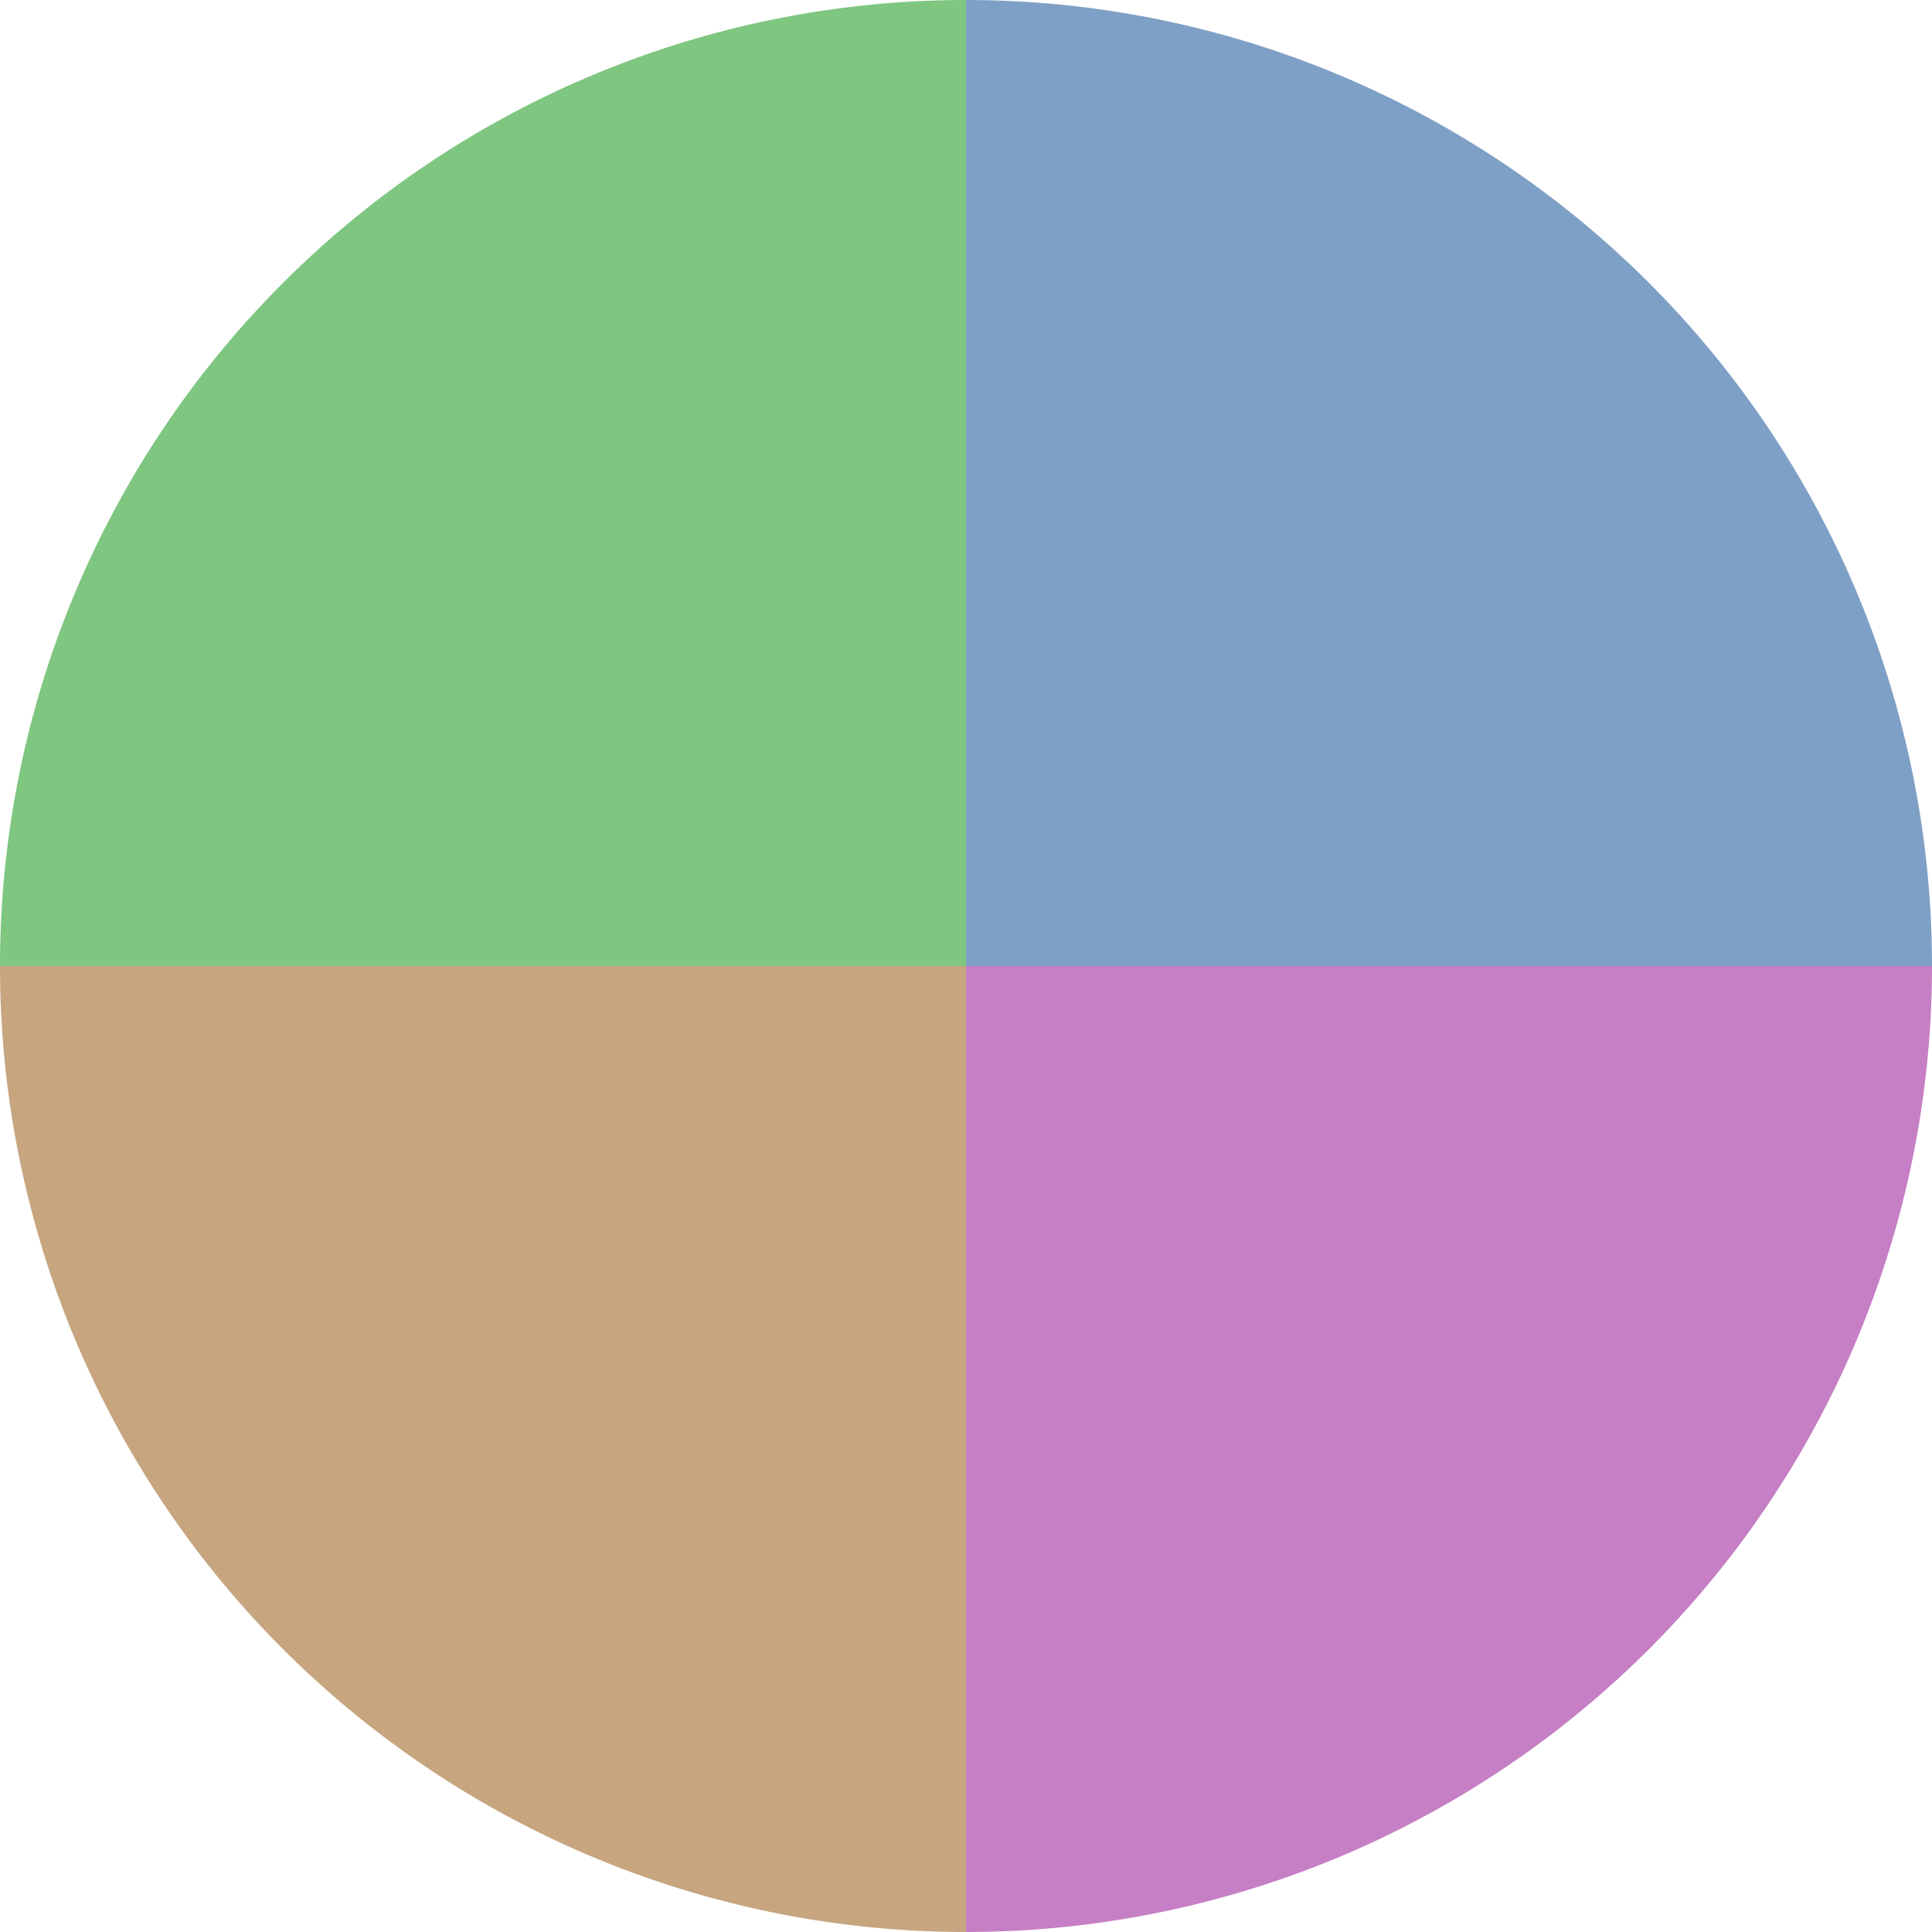
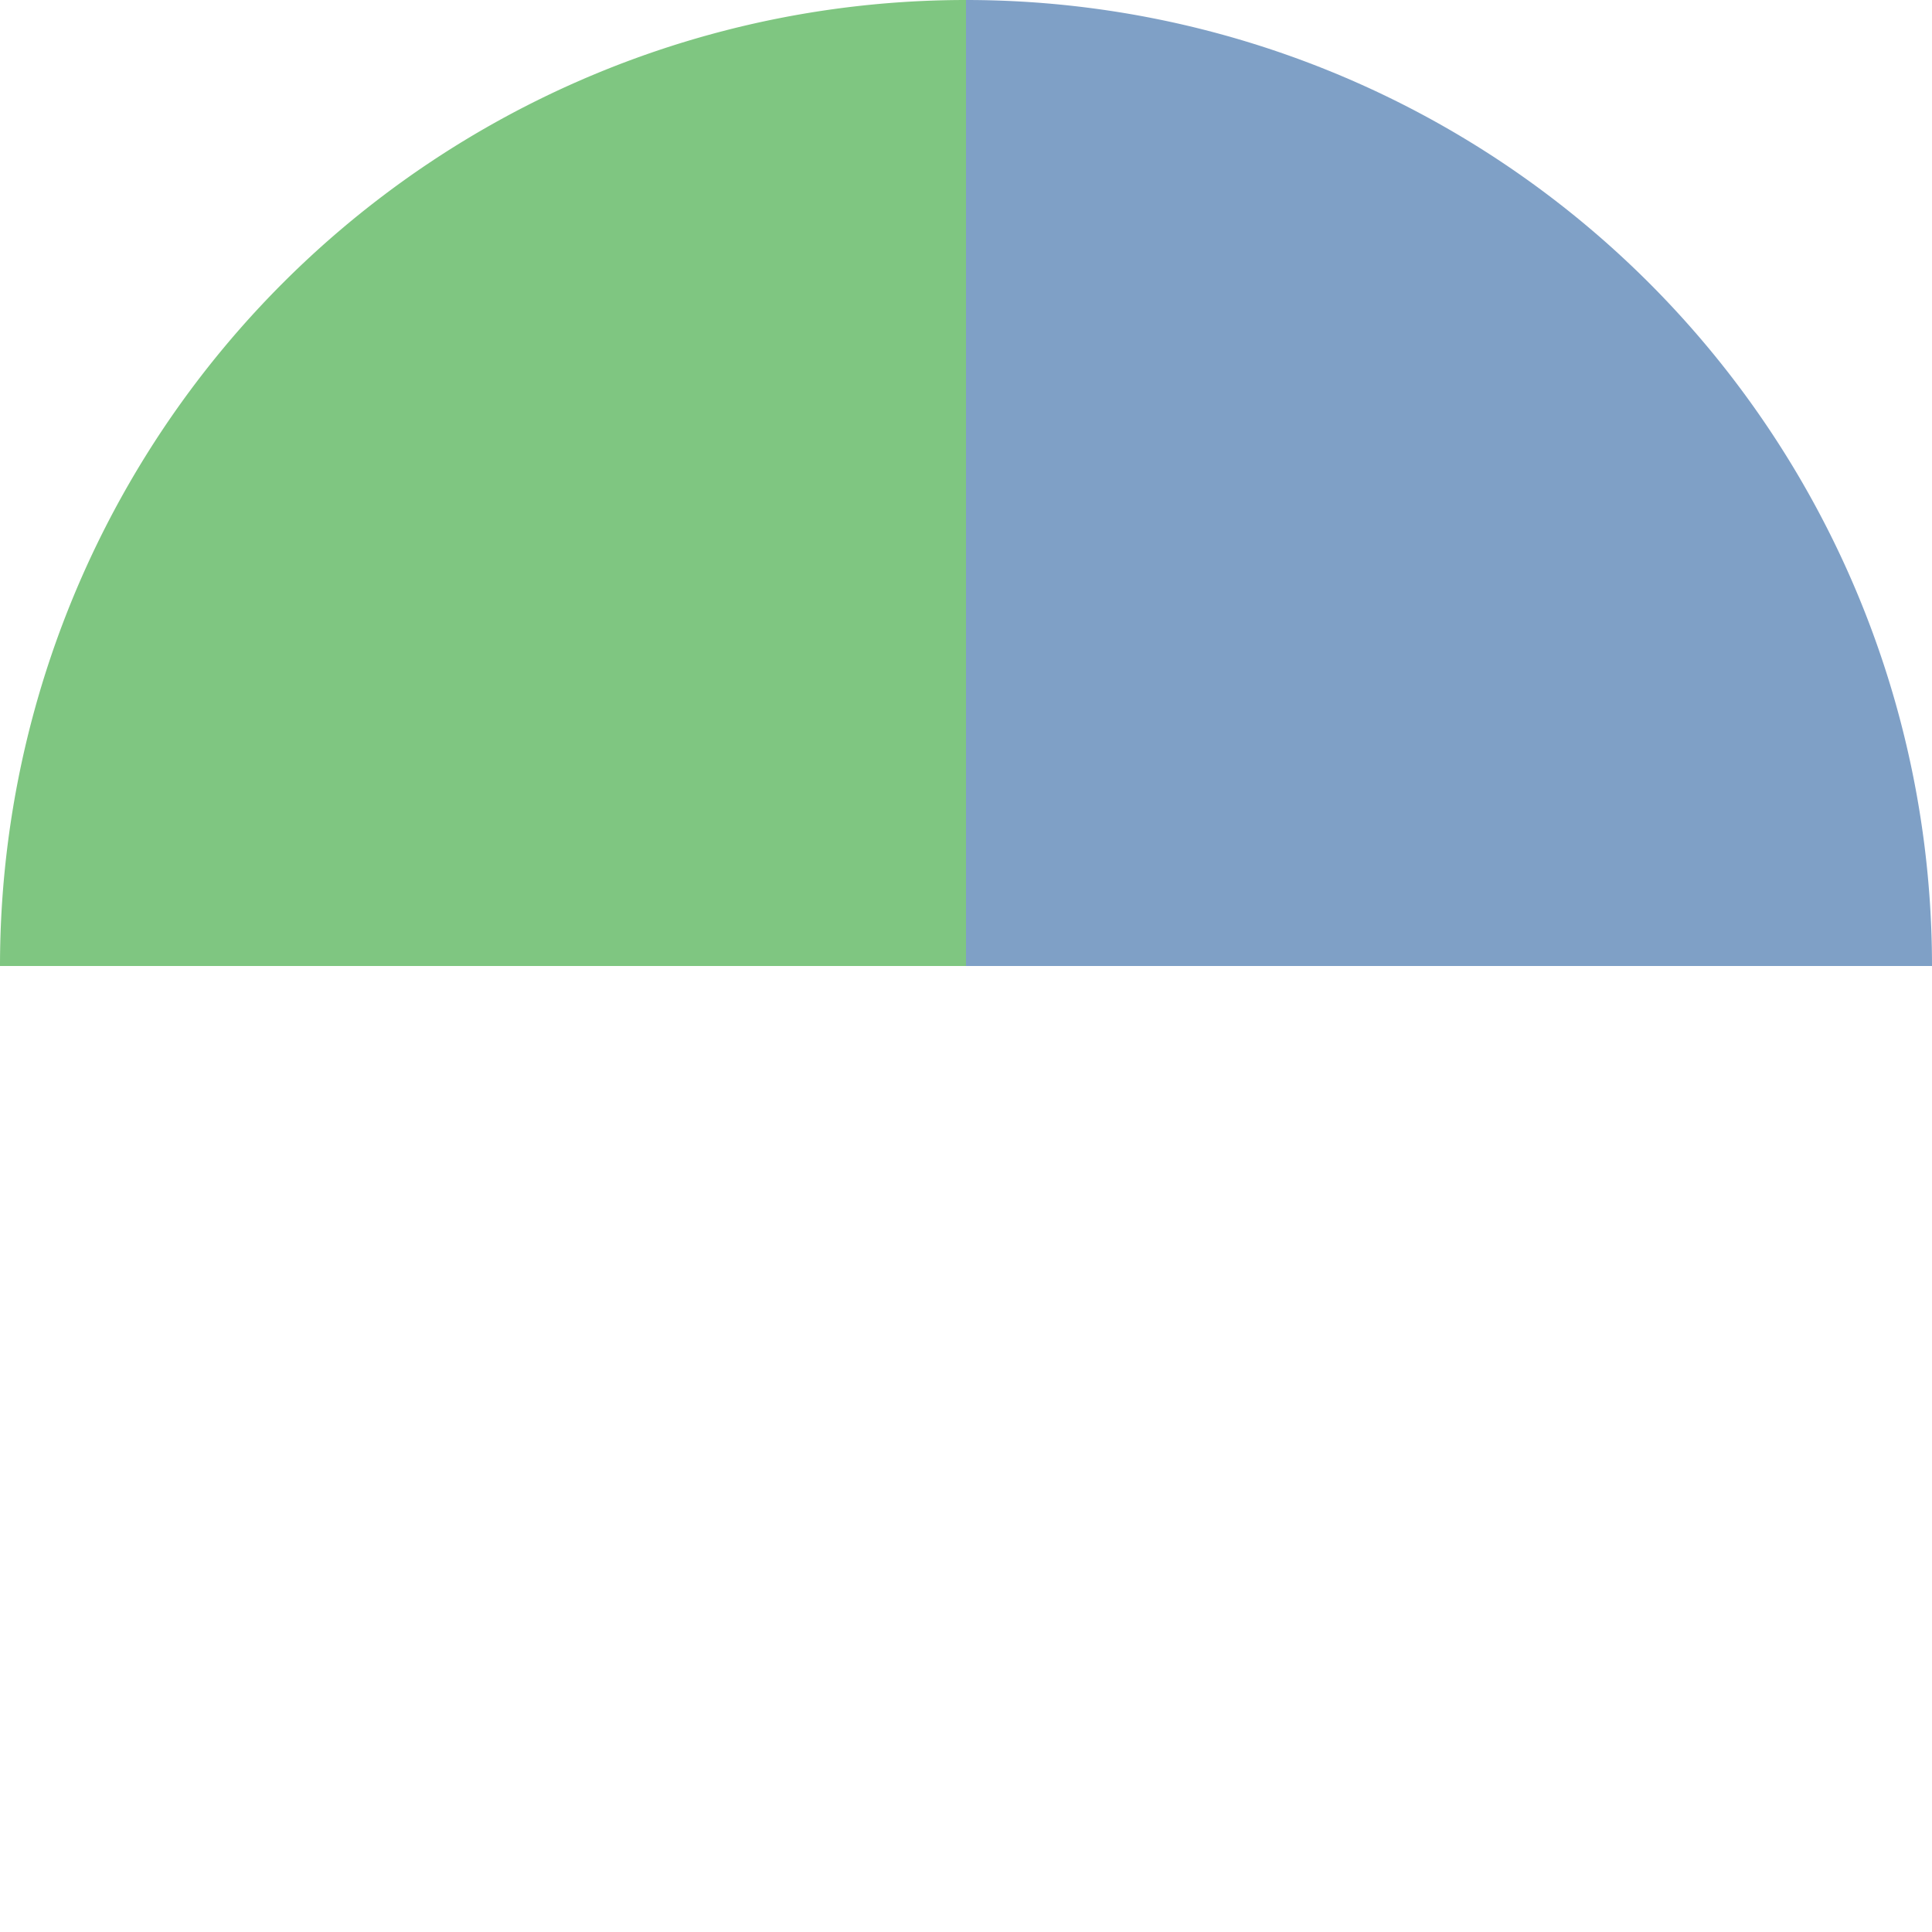
<svg xmlns="http://www.w3.org/2000/svg" width="500" height="500" viewBox="-1 -1 2 2">
  <path d="M 0 -1               A 1,1 0 0,1 1 0             L 0,0              z" fill="#7fa0c6" />
-   <path d="M 1 0               A 1,1 0 0,1 0 1             L 0,0              z" fill="#c67fc4" />
-   <path d="M 0 1               A 1,1 0 0,1 -1 0             L 0,0              z" fill="#c6a57f" />
  <path d="M -1 0               A 1,1 0 0,1 -0 -1             L 0,0              z" fill="#7fc681" />
</svg>